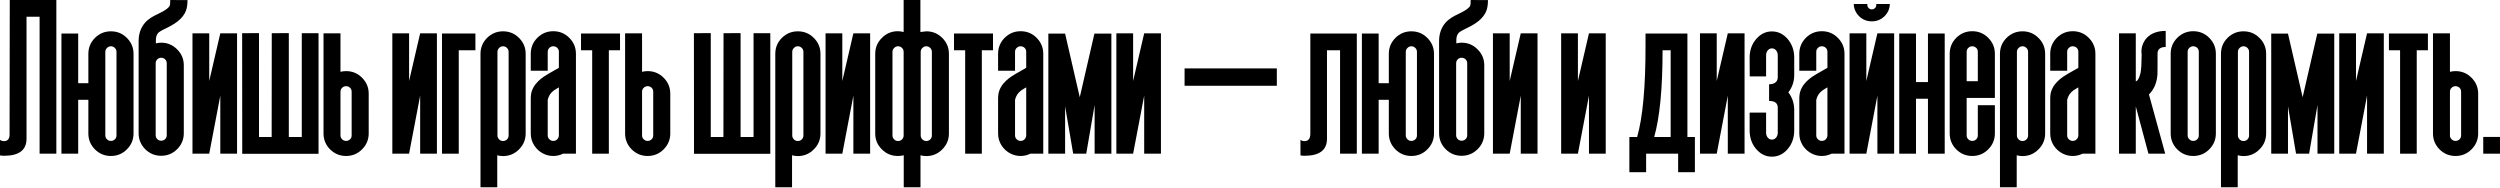
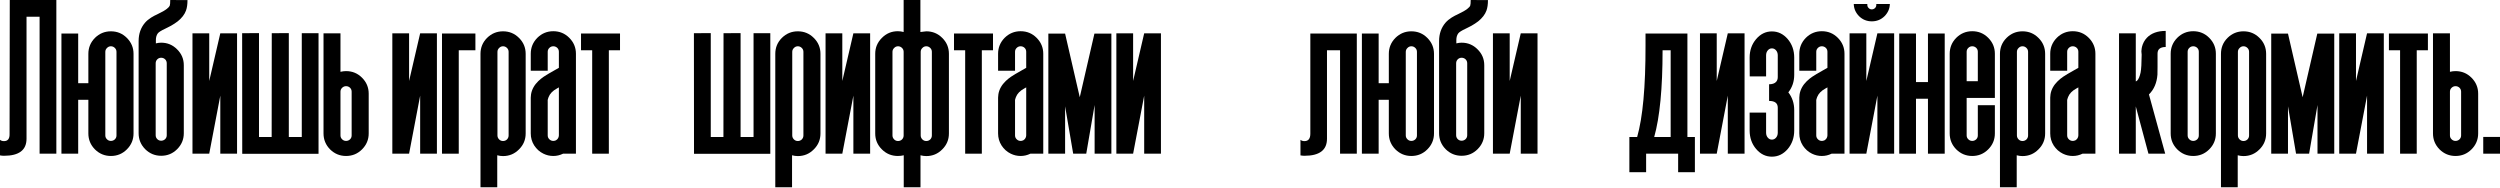
<svg xmlns="http://www.w3.org/2000/svg" width="1240" height="93" viewBox="0 0 1240 93" fill="none">
  <path d="M19.638 8.31V76.226H27.948V0H4.848L4.749 66.284C4.848 68.757 3.924 69.994 1.979 69.994C1.154 69.994 0.495 69.779 0 69.351V77.067C0.66 77.199 1.319 77.265 1.979 77.265C9.431 77.265 13.158 74.445 13.158 68.806V8.31H19.638Z" fill="black" />
  <path d="M52.236 25.722C52.236 24.964 52.516 24.32 53.076 23.793C53.604 23.232 54.247 22.952 55.006 22.952C55.764 22.952 56.424 23.232 56.984 23.793C57.512 24.32 57.776 24.964 57.776 25.722V67.174C57.776 67.933 57.512 68.576 56.984 69.103C56.424 69.631 55.764 69.895 55.006 69.895C54.247 69.895 53.604 69.631 53.076 69.103C52.516 68.576 52.236 67.933 52.236 67.174V25.722ZM38.781 41.254V16.62H30.471V76.226H38.781V49.515H43.826V66.185C43.826 69.252 44.915 71.89 47.091 74.099C49.301 76.276 51.939 77.364 55.006 77.364C58.105 77.364 60.744 76.276 62.92 74.099C65.129 71.89 66.234 69.252 66.234 66.185V26.711C66.234 23.645 65.129 21.006 62.92 18.797C60.744 16.62 58.105 15.532 55.006 15.532C51.939 15.532 49.301 16.62 47.091 18.797C44.915 21.006 43.826 23.645 43.826 26.711V41.254H38.781Z" fill="black" />
  <path d="M82.706 67.075C82.706 67.834 82.442 68.477 81.915 69.004C81.354 69.532 80.695 69.796 79.936 69.796C79.178 69.796 78.535 69.532 78.007 69.004C77.479 68.477 77.216 67.834 77.216 67.075V31.411C77.216 30.619 77.479 29.96 78.007 29.432C78.535 28.904 79.178 28.64 79.936 28.64C80.695 28.64 81.354 28.904 81.915 29.432C82.442 29.96 82.706 30.619 82.706 31.411V67.075ZM79.936 21.171C79.079 21.171 78.205 21.287 77.314 21.517V19.885C77.314 18.533 77.628 17.428 78.254 16.571C78.716 15.944 79.936 15.169 81.915 14.246L82.607 13.9L83.3 13.553C83.86 13.29 84.372 13.026 84.833 12.762C86.053 12.07 87.158 11.344 88.147 10.586C90.192 8.937 91.561 7.156 92.253 5.243C92.748 3.891 92.995 2.16 92.995 0.049L84.438 0C84.438 1.451 84.355 2.391 84.19 2.82C84.025 3.248 83.564 3.759 82.805 4.353C81.816 5.144 80.299 6.018 78.254 6.975L77.463 7.37L76.622 7.766C75.995 8.096 75.451 8.409 74.99 8.706C73.769 9.464 72.747 10.322 71.923 11.278C69.812 13.751 68.757 16.785 68.757 20.38V66.086C68.757 69.153 69.845 71.791 72.022 74C74.231 76.177 76.869 77.265 79.936 77.265C83.036 77.265 85.674 76.177 87.851 74C90.06 71.791 91.165 69.153 91.165 66.086V32.35C91.165 29.284 90.06 26.662 87.851 24.485C85.674 22.276 83.036 21.171 79.936 21.171Z" fill="black" />
  <path d="M95.468 16.521V76.226H103.779L109.269 47.437V76.226H117.579V16.521H109.269L103.779 40.166V16.521H95.468Z" fill="black" />
  <path d="M143.252 16.472H143.202V16.422L134.793 16.472L134.744 67.966H128.462V16.422L120.102 16.472L120.152 76.276H157.993V16.472H149.682V67.966H143.252V16.472Z" fill="black" />
  <path d="M174.415 45.459C174.415 44.7 174.151 44.057 173.624 43.53C173.063 43.002 172.404 42.738 171.645 42.738C170.92 42.738 170.277 43.002 169.716 43.53C169.155 44.057 168.875 44.7 168.875 45.459V67.174C168.875 67.933 169.155 68.576 169.716 69.103C170.244 69.631 170.887 69.895 171.645 69.895C172.404 69.895 173.063 69.631 173.624 69.103C174.151 68.576 174.415 67.933 174.415 67.174V45.459ZM160.466 16.521H168.875V35.615C169.831 35.384 170.755 35.269 171.645 35.269C174.745 35.269 177.383 36.357 179.56 38.534C181.769 40.743 182.874 43.381 182.874 46.448V66.185C182.874 69.252 181.769 71.89 179.56 74.099C177.383 76.276 174.745 77.364 171.645 77.364C168.578 77.364 165.94 76.276 163.731 74.099C161.554 71.89 160.466 69.252 160.466 66.185V16.521Z" fill="black" />
  <path d="M194.597 16.521V76.226H202.907L208.398 47.437V76.226H216.708V16.521H208.398L202.907 40.166V16.521H194.597Z" fill="black" />
  <path d="M235.802 24.931V16.62H219.231V76.226H227.541V24.931H235.802Z" fill="black" />
  <path d="M252.274 67.174C252.274 67.933 252.01 68.592 251.482 69.153C250.922 69.68 250.262 69.944 249.504 69.944C248.745 69.944 248.102 69.68 247.575 69.153C247.014 68.592 246.734 67.933 246.734 67.174V25.722C246.734 24.964 247.014 24.32 247.575 23.793C248.102 23.232 248.745 22.952 249.504 22.952C250.262 22.952 250.922 23.232 251.482 23.793C252.01 24.32 252.274 24.964 252.274 25.722V67.174ZM249.504 15.532C246.437 15.532 243.799 16.62 241.589 18.797C239.413 20.973 238.325 23.611 238.325 26.711V92.896H246.635V77.018C247.591 77.281 248.547 77.413 249.504 77.413C252.604 77.413 255.242 76.309 257.418 74.099C259.628 71.923 260.732 69.285 260.732 66.185V26.711C260.732 23.611 259.628 20.973 257.418 18.797C255.242 16.62 252.604 15.532 249.504 15.532Z" fill="black" />
  <path d="M277.105 67.817C277.007 68.213 276.825 68.576 276.561 68.905L276.462 69.004L276.265 69.202L276.067 69.351L275.869 69.499L275.671 69.647L275.424 69.697L275.127 69.796L274.978 69.845L274.434 69.895C273.676 69.895 273.033 69.631 272.505 69.103C271.945 68.576 271.664 67.933 271.664 67.174V50.306C271.598 49.68 271.747 48.954 272.109 48.13C272.769 46.448 274.121 45.047 276.166 43.925L276.71 43.629L277.204 43.332V67.174C277.204 67.372 277.171 67.586 277.105 67.817ZM274.434 15.483C271.367 15.483 268.729 16.571 266.52 18.747C264.343 20.957 263.255 23.595 263.255 26.662V35.071H271.664V25.673C271.664 24.914 271.945 24.271 272.505 23.743C273.033 23.216 273.676 22.952 274.434 22.952C275.193 22.952 275.852 23.216 276.413 23.743C276.941 24.271 277.204 24.914 277.204 25.673V33.636L271.813 36.703C270.724 37.363 269.999 37.825 269.636 38.088C268.68 38.748 267.822 39.441 267.064 40.166C265.019 42.145 263.799 44.337 263.404 46.745C263.305 47.338 263.255 47.899 263.255 48.427V66.185C263.255 68.361 263.832 70.356 264.986 72.17C266.141 73.951 267.658 75.303 269.537 76.226C271.087 76.985 272.72 77.364 274.434 77.364C276.116 77.364 277.732 76.985 279.282 76.226H285.663V26.662C285.663 23.595 284.558 20.957 282.349 18.747C280.172 16.571 277.534 15.483 274.434 15.483Z" fill="black" />
  <path d="M307.527 16.62H288.186V24.931H293.726V76.226H301.987V24.931H307.527V16.62Z" fill="black" />
-   <path d="M323.999 45.459C323.999 44.7 323.735 44.057 323.207 43.53C322.647 43.002 321.987 42.738 321.229 42.738C320.503 42.738 319.86 43.002 319.299 43.53C318.739 44.057 318.459 44.7 318.459 45.459V67.174C318.459 67.933 318.739 68.576 319.299 69.103C319.827 69.631 320.47 69.895 321.229 69.895C321.987 69.895 322.647 69.631 323.207 69.103C323.735 68.576 323.999 67.933 323.999 67.174V45.459ZM310.049 16.521H318.459V35.615C319.415 35.384 320.338 35.269 321.229 35.269C324.328 35.269 326.967 36.357 329.143 38.534C331.353 40.743 332.457 43.381 332.457 46.448V66.185C332.457 69.252 331.353 71.89 329.143 74.099C326.967 76.276 324.328 77.364 321.229 77.364C318.162 77.364 315.524 76.276 313.314 74.099C311.138 71.89 310.049 69.252 310.049 66.185V16.521Z" fill="black" />
  <path d="M367.33 16.472H367.281V16.422L358.872 16.472L358.822 67.966H352.54V16.422L344.181 16.472L344.23 76.276H382.071V16.472H373.761V67.966H367.33V16.472Z" fill="black" />
  <path d="M398.494 67.174C398.494 67.933 398.23 68.592 397.702 69.153C397.142 69.68 396.482 69.944 395.724 69.944C394.965 69.944 394.322 69.68 393.794 69.153C393.234 68.592 392.954 67.933 392.954 67.174V25.722C392.954 24.964 393.234 24.32 393.794 23.793C394.322 23.232 394.965 22.952 395.724 22.952C396.482 22.952 397.142 23.232 397.702 23.793C398.23 24.32 398.494 24.964 398.494 25.722V67.174ZM395.724 15.532C392.657 15.532 390.019 16.62 387.809 18.797C385.633 20.973 384.544 23.611 384.544 26.711V92.896H392.855V77.018C393.811 77.281 394.767 77.413 395.724 77.413C398.823 77.413 401.462 76.309 403.638 74.099C405.848 71.923 406.952 69.285 406.952 66.185V26.711C406.952 23.611 405.848 20.973 403.638 18.797C401.462 16.62 398.823 15.532 395.724 15.532Z" fill="black" />
  <path d="M409.475 16.521V76.226H417.785L423.276 47.437V76.226H431.586V16.521H423.276L417.785 40.166V16.521H409.475Z" fill="black" />
  <path d="M462.205 67.174C462.205 67.933 461.941 68.592 461.414 69.153C460.853 69.68 460.194 69.944 459.435 69.944C458.677 69.944 458.034 69.68 457.506 69.153C456.945 68.592 456.665 67.933 456.665 67.174V25.722C456.665 24.964 456.945 24.32 457.506 23.793C458.034 23.232 458.677 22.952 459.435 22.952C460.194 22.952 460.853 23.232 461.414 23.793C461.941 24.32 462.205 24.964 462.205 25.722V67.174ZM456.517 0H448.206V15.878C447.25 15.615 446.294 15.483 445.337 15.483C442.238 15.483 439.599 16.587 437.423 18.797C435.214 20.973 434.109 23.611 434.109 26.711V66.185C434.109 69.285 435.214 71.923 437.423 74.099C439.599 76.276 442.238 77.364 445.337 77.364C446.36 77.364 447.333 77.249 448.256 77.018V92.896H456.566V77.018C457.522 77.281 458.479 77.413 459.435 77.413C462.535 77.413 465.173 76.309 467.35 74.099C469.559 71.923 470.664 69.285 470.664 66.185V26.711C470.664 23.611 469.559 20.973 467.35 18.797C465.173 16.62 462.535 15.532 459.435 15.532L456.517 15.878V0ZM448.206 67.174C448.206 67.933 447.943 68.592 447.415 69.153C446.854 69.68 446.195 69.944 445.436 69.944C444.678 69.944 444.035 69.68 443.507 69.153C442.947 68.592 442.666 67.933 442.666 67.174V25.722C442.666 24.964 442.947 24.32 443.507 23.793C444.035 23.232 444.678 22.952 445.436 22.952C446.195 22.952 446.854 23.232 447.415 23.793C447.943 24.32 448.206 24.964 448.206 25.722V67.174Z" fill="black" />
  <path d="M492.528 16.62H473.187V24.931H478.727V76.226H486.987V24.931H492.528V16.62Z" fill="black" />
  <path d="M508.901 67.817C508.802 68.213 508.62 68.576 508.356 68.905L508.258 69.004L508.06 69.202L507.862 69.351L507.664 69.499L507.466 69.647L507.219 69.697L506.922 69.796L506.774 69.845L506.229 69.895C505.471 69.895 504.828 69.631 504.3 69.103C503.74 68.576 503.459 67.933 503.459 67.174V50.306C503.393 49.68 503.542 48.954 503.905 48.13C504.564 46.448 505.916 45.047 507.961 43.925L508.505 43.629L509 43.332V67.174C509 67.372 508.967 67.586 508.901 67.817ZM506.229 15.483C503.163 15.483 500.524 16.571 498.315 18.747C496.138 20.957 495.05 23.595 495.05 26.662V35.071H503.459V25.673C503.459 24.914 503.74 24.271 504.3 23.743C504.828 23.216 505.471 22.952 506.229 22.952C506.988 22.952 507.647 23.216 508.208 23.743C508.736 24.271 509 24.914 509 25.673V33.636L503.608 36.703C502.52 37.363 501.794 37.825 501.431 38.088C500.475 38.748 499.618 39.441 498.859 40.166C496.815 42.145 495.594 44.337 495.199 46.745C495.1 47.338 495.05 47.899 495.05 48.427V66.185C495.05 68.361 495.627 70.356 496.782 72.17C497.936 73.951 499.453 75.303 501.332 76.226C502.882 76.985 504.515 77.364 506.229 77.364C507.911 77.364 509.527 76.985 511.077 76.226H517.458V26.662C517.458 23.595 516.353 20.957 514.144 18.747C511.967 16.571 509.329 15.483 506.229 15.483Z" fill="black" />
  <path d="M542.834 16.67L535.562 48.229L528.291 16.67H519.981V76.226H528.291V52.73L532.298 76.226H538.778L542.933 52.087V76.226H551.243V16.67H542.834Z" fill="black" />
  <path d="M553.716 16.521V76.226H562.026L567.517 47.437V76.226H575.827V16.521H567.517L562.026 40.166V16.521H553.716Z" fill="black" />
-   <path d="M633.306 33.933V42.54H587.551V33.933H633.306Z" fill="black" />
  <path d="M664.667 24.931V76.226H672.977V16.62H649.927V66.284C649.927 68.757 648.954 69.994 647.008 69.994C646.184 69.994 645.524 69.779 645.029 69.351V77.067C645.689 77.199 646.349 77.265 647.008 77.265C654.461 77.265 658.187 74.445 658.187 68.806V24.931H664.667Z" fill="black" />
  <path d="M697.265 25.722C697.265 24.964 697.545 24.32 698.106 23.793C698.634 23.232 699.277 22.952 700.035 22.952C700.794 22.952 701.453 23.232 702.014 23.793C702.541 24.32 702.805 24.964 702.805 25.722V67.174C702.805 67.933 702.541 68.576 702.014 69.103C701.453 69.631 700.794 69.895 700.035 69.895C699.277 69.895 698.634 69.631 698.106 69.103C697.545 68.576 697.265 67.933 697.265 67.174V25.722ZM683.81 41.254V16.62H675.5V76.226H683.81V49.515H688.856V66.185C688.856 69.252 689.944 71.89 692.121 74.099C694.33 76.276 696.968 77.364 700.035 77.364C703.135 77.364 705.773 76.276 707.95 74.099C710.159 71.89 711.264 69.252 711.264 66.185V26.711C711.264 23.645 710.159 21.006 707.95 18.797C705.773 16.62 703.135 15.532 700.035 15.532C696.968 15.532 694.33 16.62 692.121 18.797C689.944 21.006 688.856 23.645 688.856 26.711V41.254H683.81Z" fill="black" />
  <path d="M727.736 67.075C727.736 67.834 727.472 68.477 726.944 69.004C726.384 69.532 725.724 69.796 724.966 69.796C724.207 69.796 723.564 69.532 723.036 69.004C722.509 68.477 722.245 67.834 722.245 67.075V31.411C722.245 30.619 722.509 29.96 723.036 29.432C723.564 28.904 724.207 28.64 724.966 28.64C725.724 28.64 726.384 28.904 726.944 29.432C727.472 29.96 727.736 30.619 727.736 31.411V67.075ZM724.966 21.171C724.108 21.171 723.234 21.287 722.344 21.517V19.885C722.344 18.533 722.657 17.428 723.284 16.571C723.745 15.944 724.966 15.169 726.944 14.246L727.637 13.9L728.329 13.553C728.89 13.29 729.401 13.026 729.863 12.762C731.083 12.07 732.188 11.344 733.177 10.586C735.221 8.937 736.59 7.156 737.283 5.243C737.777 3.891 738.025 2.16 738.025 0.049L729.467 0C729.467 1.451 729.385 2.391 729.22 2.82C729.055 3.248 728.593 3.759 727.835 4.353C726.845 5.144 725.328 6.018 723.284 6.975L722.492 7.37L721.651 7.766C721.025 8.096 720.481 8.409 720.019 8.706C718.799 9.464 717.777 10.322 716.952 11.278C714.842 13.751 713.786 16.785 713.786 20.38V66.086C713.786 69.153 714.875 71.791 717.051 74C719.261 76.177 721.899 77.265 724.966 77.265C728.065 77.265 730.704 76.177 732.88 74C735.09 71.791 736.194 69.153 736.194 66.086V32.35C736.194 29.284 735.09 26.662 732.88 24.485C730.704 22.276 728.065 21.171 724.966 21.171Z" fill="black" />
  <path d="M740.498 16.521V76.226H748.808L754.299 47.437V76.226H762.609V16.521H754.299L748.808 40.166V16.521H740.498Z" fill="black" />
-   <path d="M774.332 16.521V76.226H782.642L788.133 47.437V76.226H796.443V16.521H788.133L782.642 40.166V16.521H774.332Z" fill="black" />
  <path d="M808.167 67.966V85.427H816.477V76.226H832.355V85.427H840.665V67.966H836.955V16.62H816.18V22.606C816.213 43.019 814.828 58.138 812.025 67.966H808.167ZM820.483 67.966C823.254 58.138 824.639 43.793 824.639 24.931H828.645V67.966H820.483Z" fill="black" />
  <path d="M843.188 16.521V76.226H851.498L856.989 47.437V76.226H865.299V16.521H856.989L851.498 40.166V16.521H843.188Z" fill="black" />
  <path d="M889.933 28.542C889.933 24.98 888.861 21.93 886.718 19.39C884.541 16.851 881.919 15.582 878.853 15.582C875.819 15.582 873.214 16.851 871.037 19.39C868.894 21.93 867.822 24.98 867.822 28.542C867.822 34.576 867.838 37.693 867.871 37.891H875.984V27.404C875.984 26.448 876.264 25.64 876.825 24.98C877.385 24.32 878.061 23.991 878.853 23.991C879.677 23.991 880.37 24.32 880.93 24.98C881.491 25.64 881.771 26.448 881.771 27.404V38.237C881.771 39.259 881.474 40.067 880.881 40.661C880.155 41.419 879.018 41.798 877.468 41.798V50.059C880.337 50.059 881.771 51.18 881.771 53.423V65.838C881.771 66.795 881.491 67.603 880.93 68.262C880.37 68.922 879.677 69.252 878.853 69.252C878.061 69.252 877.385 68.922 876.825 68.262C876.264 67.603 875.984 66.795 875.984 65.838V55.846H867.822V64.701C867.822 68.295 868.894 71.362 871.037 73.901C873.214 76.441 875.819 77.71 878.853 77.71C881.919 77.71 884.541 76.441 886.718 73.901C888.861 71.362 889.933 68.295 889.933 64.701V54.61C889.933 51.246 888.96 48.311 887.014 45.805C888.96 43.332 889.933 40.43 889.933 37.099V28.542Z" fill="black" />
  <path d="M906.306 67.817C906.207 68.213 906.026 68.576 905.762 68.905L905.663 69.004L905.465 69.202L905.267 69.351L905.069 69.499L904.872 69.647L904.624 69.697L904.327 69.796L904.179 69.845L903.635 69.895C902.876 69.895 902.233 69.631 901.706 69.103C901.145 68.576 900.865 67.933 900.865 67.174V50.306C900.799 49.68 900.947 48.954 901.31 48.13C901.97 46.448 903.322 45.047 905.366 43.925L905.91 43.629L906.405 43.332V67.174C906.405 67.372 906.372 67.586 906.306 67.817ZM903.635 15.483C900.568 15.483 897.93 16.571 895.72 18.747C893.544 20.957 892.456 23.595 892.456 26.662V35.071H900.865V25.673C900.865 24.914 901.145 24.271 901.706 23.743C902.233 23.216 902.876 22.952 903.635 22.952C904.393 22.952 905.053 23.216 905.613 23.743C906.141 24.271 906.405 24.914 906.405 25.673V33.636L901.013 36.703C899.925 37.363 899.199 37.825 898.837 38.088C897.88 38.748 897.023 39.441 896.265 40.166C894.22 42.145 893 44.337 892.604 46.745C892.505 47.338 892.456 47.899 892.456 48.427V66.185C892.456 68.361 893.033 70.356 894.187 72.17C895.341 73.951 896.858 75.303 898.738 76.226C900.288 76.985 901.92 77.364 903.635 77.364C905.317 77.364 906.933 76.985 908.482 76.226H914.864V26.662C914.864 23.595 913.759 20.957 911.549 18.747C909.373 16.571 906.735 15.483 903.635 15.483Z" fill="black" />
  <path d="M917.386 16.521V76.226H925.696L931.187 47.437V76.226H939.497V16.521H931.187L925.696 40.166V16.521H917.386ZM930.643 1.979V2.473C930.643 3.067 930.429 3.578 930 4.007C929.538 4.435 929.011 4.65 928.417 4.65C927.79 4.65 927.279 4.435 926.884 4.007C926.422 3.578 926.191 3.067 926.191 2.473V1.979H919.464C919.53 4.287 920.404 6.299 922.086 8.013C923.833 9.728 925.944 10.586 928.417 10.586C930.89 10.586 933.001 9.728 934.749 8.013C936.431 6.299 937.304 4.287 937.37 1.979H930.643Z" fill="black" />
  <path d="M956.266 16.62V40.71H950.33V16.62H942.02V76.226H950.33V48.971H956.266V76.226H964.576V16.62H956.266Z" fill="black" />
  <path d="M975.459 40.265V25.673C975.459 24.914 975.739 24.271 976.3 23.743C976.827 23.216 977.47 22.952 978.229 22.952C978.987 22.952 979.647 23.216 980.207 23.743C980.735 24.271 980.999 24.914 980.999 25.673V40.265H975.459ZM978.229 15.483C975.162 15.483 972.524 16.571 970.314 18.747C968.138 20.957 967.05 23.595 967.05 26.662V66.185C967.05 69.252 968.138 71.89 970.314 74.099C972.524 76.276 975.162 77.364 978.229 77.364C981.329 77.364 983.967 76.276 986.143 74.099C988.353 71.89 989.457 69.252 989.457 66.185V52.186H980.999V67.174C980.999 67.933 980.735 68.576 980.207 69.103C979.647 69.631 978.987 69.895 978.229 69.895C977.47 69.895 976.827 69.631 976.3 69.103C975.739 68.576 975.459 67.933 975.459 67.174V48.575H989.457V26.662C989.457 23.595 988.353 20.957 986.143 18.747C983.967 16.571 981.329 15.483 978.229 15.483Z" fill="black" />
  <path d="M1005.93 67.174C1005.93 67.933 1005.67 68.592 1005.14 69.153C1004.58 69.68 1003.92 69.944 1003.16 69.944C1002.4 69.944 1001.76 69.68 1001.23 69.153C1000.67 68.592 1000.39 67.933 1000.39 67.174V25.722C1000.39 24.964 1000.67 24.32 1001.23 23.793C1001.76 23.232 1002.4 22.952 1003.16 22.952C1003.92 22.952 1004.58 23.232 1005.14 23.793C1005.67 24.32 1005.93 24.964 1005.93 25.722V67.174ZM1003.16 15.532C1000.09 15.532 997.454 16.62 995.245 18.797C993.068 20.973 991.98 23.611 991.98 26.711V92.896H1000.29V77.018C1001.25 77.281 1002.2 77.413 1003.16 77.413C1006.26 77.413 1008.9 76.309 1011.07 74.099C1013.28 71.923 1014.39 69.285 1014.39 66.185V26.711C1014.39 23.611 1013.28 20.973 1011.07 18.797C1008.9 16.62 1006.26 15.532 1003.16 15.532Z" fill="black" />
  <path d="M1030.76 67.817C1030.66 68.213 1030.48 68.576 1030.22 68.905L1030.12 69.004L1029.92 69.202L1029.72 69.351L1029.52 69.499L1029.33 69.647L1029.08 69.697L1028.78 69.796L1028.63 69.845L1028.09 69.895C1027.33 69.895 1026.69 69.631 1026.16 69.103C1025.6 68.576 1025.32 67.933 1025.32 67.174V50.306C1025.25 49.68 1025.4 48.954 1025.77 48.13C1026.42 46.448 1027.78 45.047 1029.82 43.925L1030.37 43.629L1030.86 43.332V67.174C1030.86 67.372 1030.83 67.586 1030.76 67.817ZM1028.09 15.483C1025.02 15.483 1022.38 16.571 1020.18 18.747C1018 20.957 1016.91 23.595 1016.91 26.662V35.071H1025.32V25.673C1025.32 24.914 1025.6 24.271 1026.16 23.743C1026.69 23.216 1027.33 22.952 1028.09 22.952C1028.85 22.952 1029.51 23.216 1030.07 23.743C1030.6 24.271 1030.86 24.914 1030.86 25.673V33.636L1025.47 36.703C1024.38 37.363 1023.65 37.825 1023.29 38.088C1022.34 38.748 1021.48 39.441 1020.72 40.166C1018.68 42.145 1017.45 44.337 1017.06 46.745C1016.96 47.338 1016.91 47.899 1016.91 48.427V66.185C1016.91 68.361 1017.49 70.356 1018.64 72.17C1019.8 73.951 1021.31 75.303 1023.19 76.226C1024.74 76.985 1026.38 77.364 1028.09 77.364C1029.77 77.364 1031.39 76.985 1032.94 76.226H1039.32V26.662C1039.32 23.595 1038.21 20.957 1036 18.747C1033.83 16.571 1031.19 15.483 1028.09 15.483Z" fill="black" />
  <path d="M1074.19 15.334C1070.14 15.334 1067.02 16.472 1064.84 18.747C1063.66 20 1062.85 21.501 1062.42 23.249C1062.29 23.842 1062.2 24.419 1062.17 24.98C1062.17 25.178 1062.16 25.359 1062.12 25.524L1062.17 25.821C1062.14 25.689 1062.17 26.118 1062.27 27.107C1062.24 31.361 1062.06 34.329 1061.73 36.011C1061.3 37.956 1060.74 39.276 1060.04 39.968C1059.85 40.166 1059.62 40.298 1059.35 40.364V16.521H1051.04V76.226H1059.35V52.78L1065.63 76.226H1073.94L1065.88 46.844C1068.39 44.37 1069.79 41.089 1070.09 37C1070.12 34.923 1070.14 33.669 1070.14 33.241V32.548C1070.14 32.581 1070.14 30.586 1070.14 26.563C1070.14 24.419 1071.49 23.331 1074.19 23.298V15.334Z" fill="black" />
  <path d="M1085.07 25.673C1085.07 24.914 1085.35 24.271 1085.91 23.743C1086.44 23.216 1087.09 22.952 1087.84 22.952C1088.6 22.952 1089.26 23.216 1089.82 23.743C1090.35 24.271 1090.61 24.914 1090.61 25.673V67.174C1090.61 67.933 1090.35 68.576 1089.82 69.103C1089.26 69.631 1088.6 69.895 1087.84 69.895C1087.09 69.895 1086.44 69.631 1085.91 69.103C1085.35 68.576 1085.07 67.933 1085.07 67.174V25.673ZM1087.84 15.483C1084.78 15.483 1082.14 16.571 1079.93 18.747C1077.75 20.957 1076.66 23.595 1076.66 26.662V66.185C1076.66 69.252 1077.75 71.89 1079.93 74.099C1082.14 76.276 1084.78 77.364 1087.84 77.364C1090.94 77.364 1093.58 76.276 1095.76 74.099C1097.97 71.89 1099.07 69.252 1099.07 66.185V26.662C1099.07 23.595 1097.97 20.957 1095.76 18.747C1093.58 16.571 1090.94 15.483 1087.84 15.483Z" fill="black" />
  <path d="M1115.54 67.174C1115.54 67.933 1115.28 68.592 1114.75 69.153C1114.19 69.68 1113.53 69.944 1112.77 69.944C1112.02 69.944 1111.37 69.68 1110.85 69.153C1110.28 68.592 1110 67.933 1110 67.174V25.722C1110 24.964 1110.28 24.32 1110.85 23.793C1111.37 23.232 1112.02 22.952 1112.77 22.952C1113.53 22.952 1114.19 23.232 1114.75 23.793C1115.28 24.32 1115.54 24.964 1115.54 25.722V67.174ZM1112.77 15.532C1109.71 15.532 1107.07 16.62 1104.86 18.797C1102.68 20.973 1101.6 23.611 1101.6 26.711V92.896H1109.91V77.018C1110.86 77.281 1111.82 77.413 1112.77 77.413C1115.87 77.413 1118.51 76.309 1120.69 74.099C1122.9 71.923 1124 69.285 1124 66.185V26.711C1124 23.611 1122.9 20.973 1120.69 18.797C1118.51 16.62 1115.87 15.532 1112.77 15.532Z" fill="black" />
  <path d="M1149.38 16.67L1142.11 48.229L1134.84 16.67H1126.53V76.226H1134.84V52.73L1138.84 76.226H1145.32L1149.48 52.087V76.226H1157.79V16.67H1149.38Z" fill="black" />
  <path d="M1160.26 16.521V76.226H1168.57L1174.06 47.437V76.226H1182.37V16.521H1174.06L1168.57 40.166V16.521H1160.26Z" fill="black" />
  <path d="M1204.24 16.62H1184.9V24.931H1190.44V76.226H1198.7V24.931H1204.24V16.62Z" fill="black" />
  <path d="M1220.71 45.459C1220.71 44.7 1220.44 44.057 1219.92 43.53C1219.36 43.002 1218.7 42.738 1217.94 42.738C1217.21 42.738 1216.57 43.002 1216.01 43.53C1215.45 44.057 1215.17 44.7 1215.17 45.459V67.174C1215.17 67.933 1215.45 68.576 1216.01 69.103C1216.54 69.631 1217.18 69.895 1217.94 69.895C1218.7 69.895 1219.36 69.631 1219.92 69.103C1220.44 68.576 1220.71 67.933 1220.71 67.174V45.459ZM1206.76 16.521H1215.17V35.615C1216.12 35.384 1217.05 35.269 1217.94 35.269C1221.04 35.269 1223.68 36.357 1225.85 38.534C1228.06 40.743 1229.17 43.381 1229.17 46.448V66.185C1229.17 69.252 1228.06 71.89 1225.85 74.099C1223.68 76.276 1221.04 77.364 1217.94 77.364C1214.87 77.364 1212.23 76.276 1210.02 74.099C1207.85 71.89 1206.76 69.252 1206.76 66.185V16.521Z" fill="black" />
  <path d="M1240 76.226H1231.69V67.916H1240V76.226Z" fill="black" />
</svg>